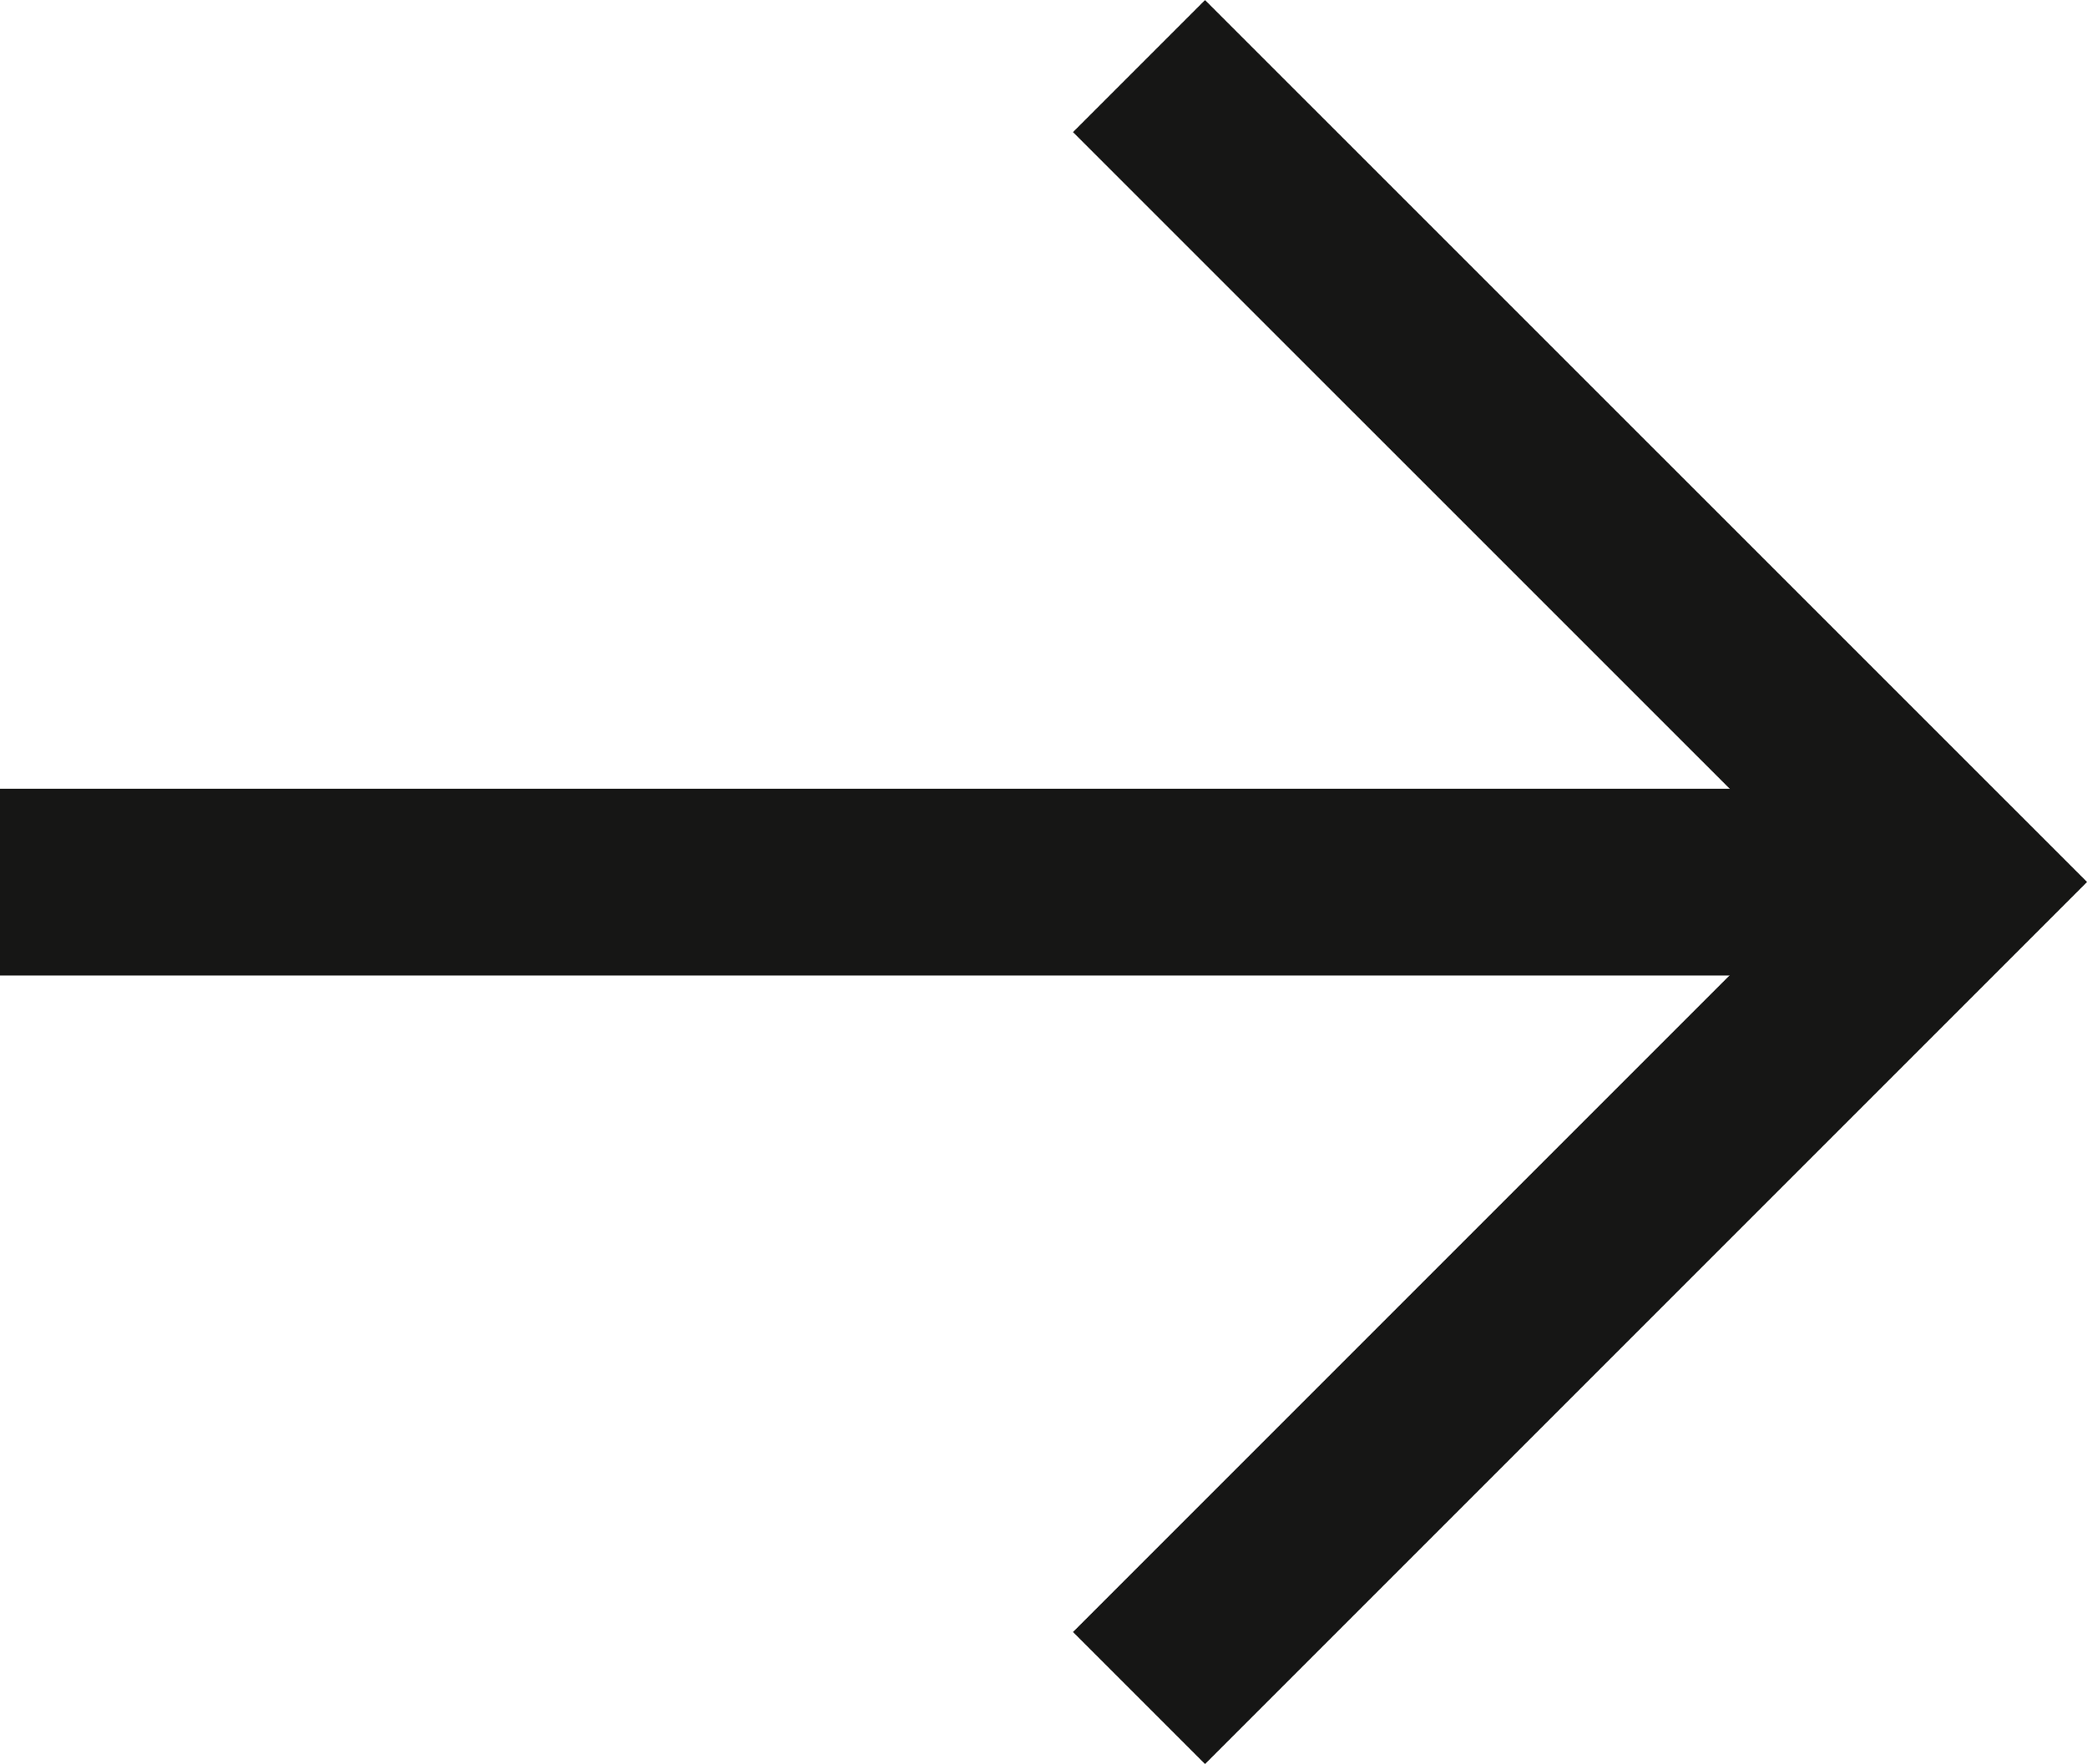
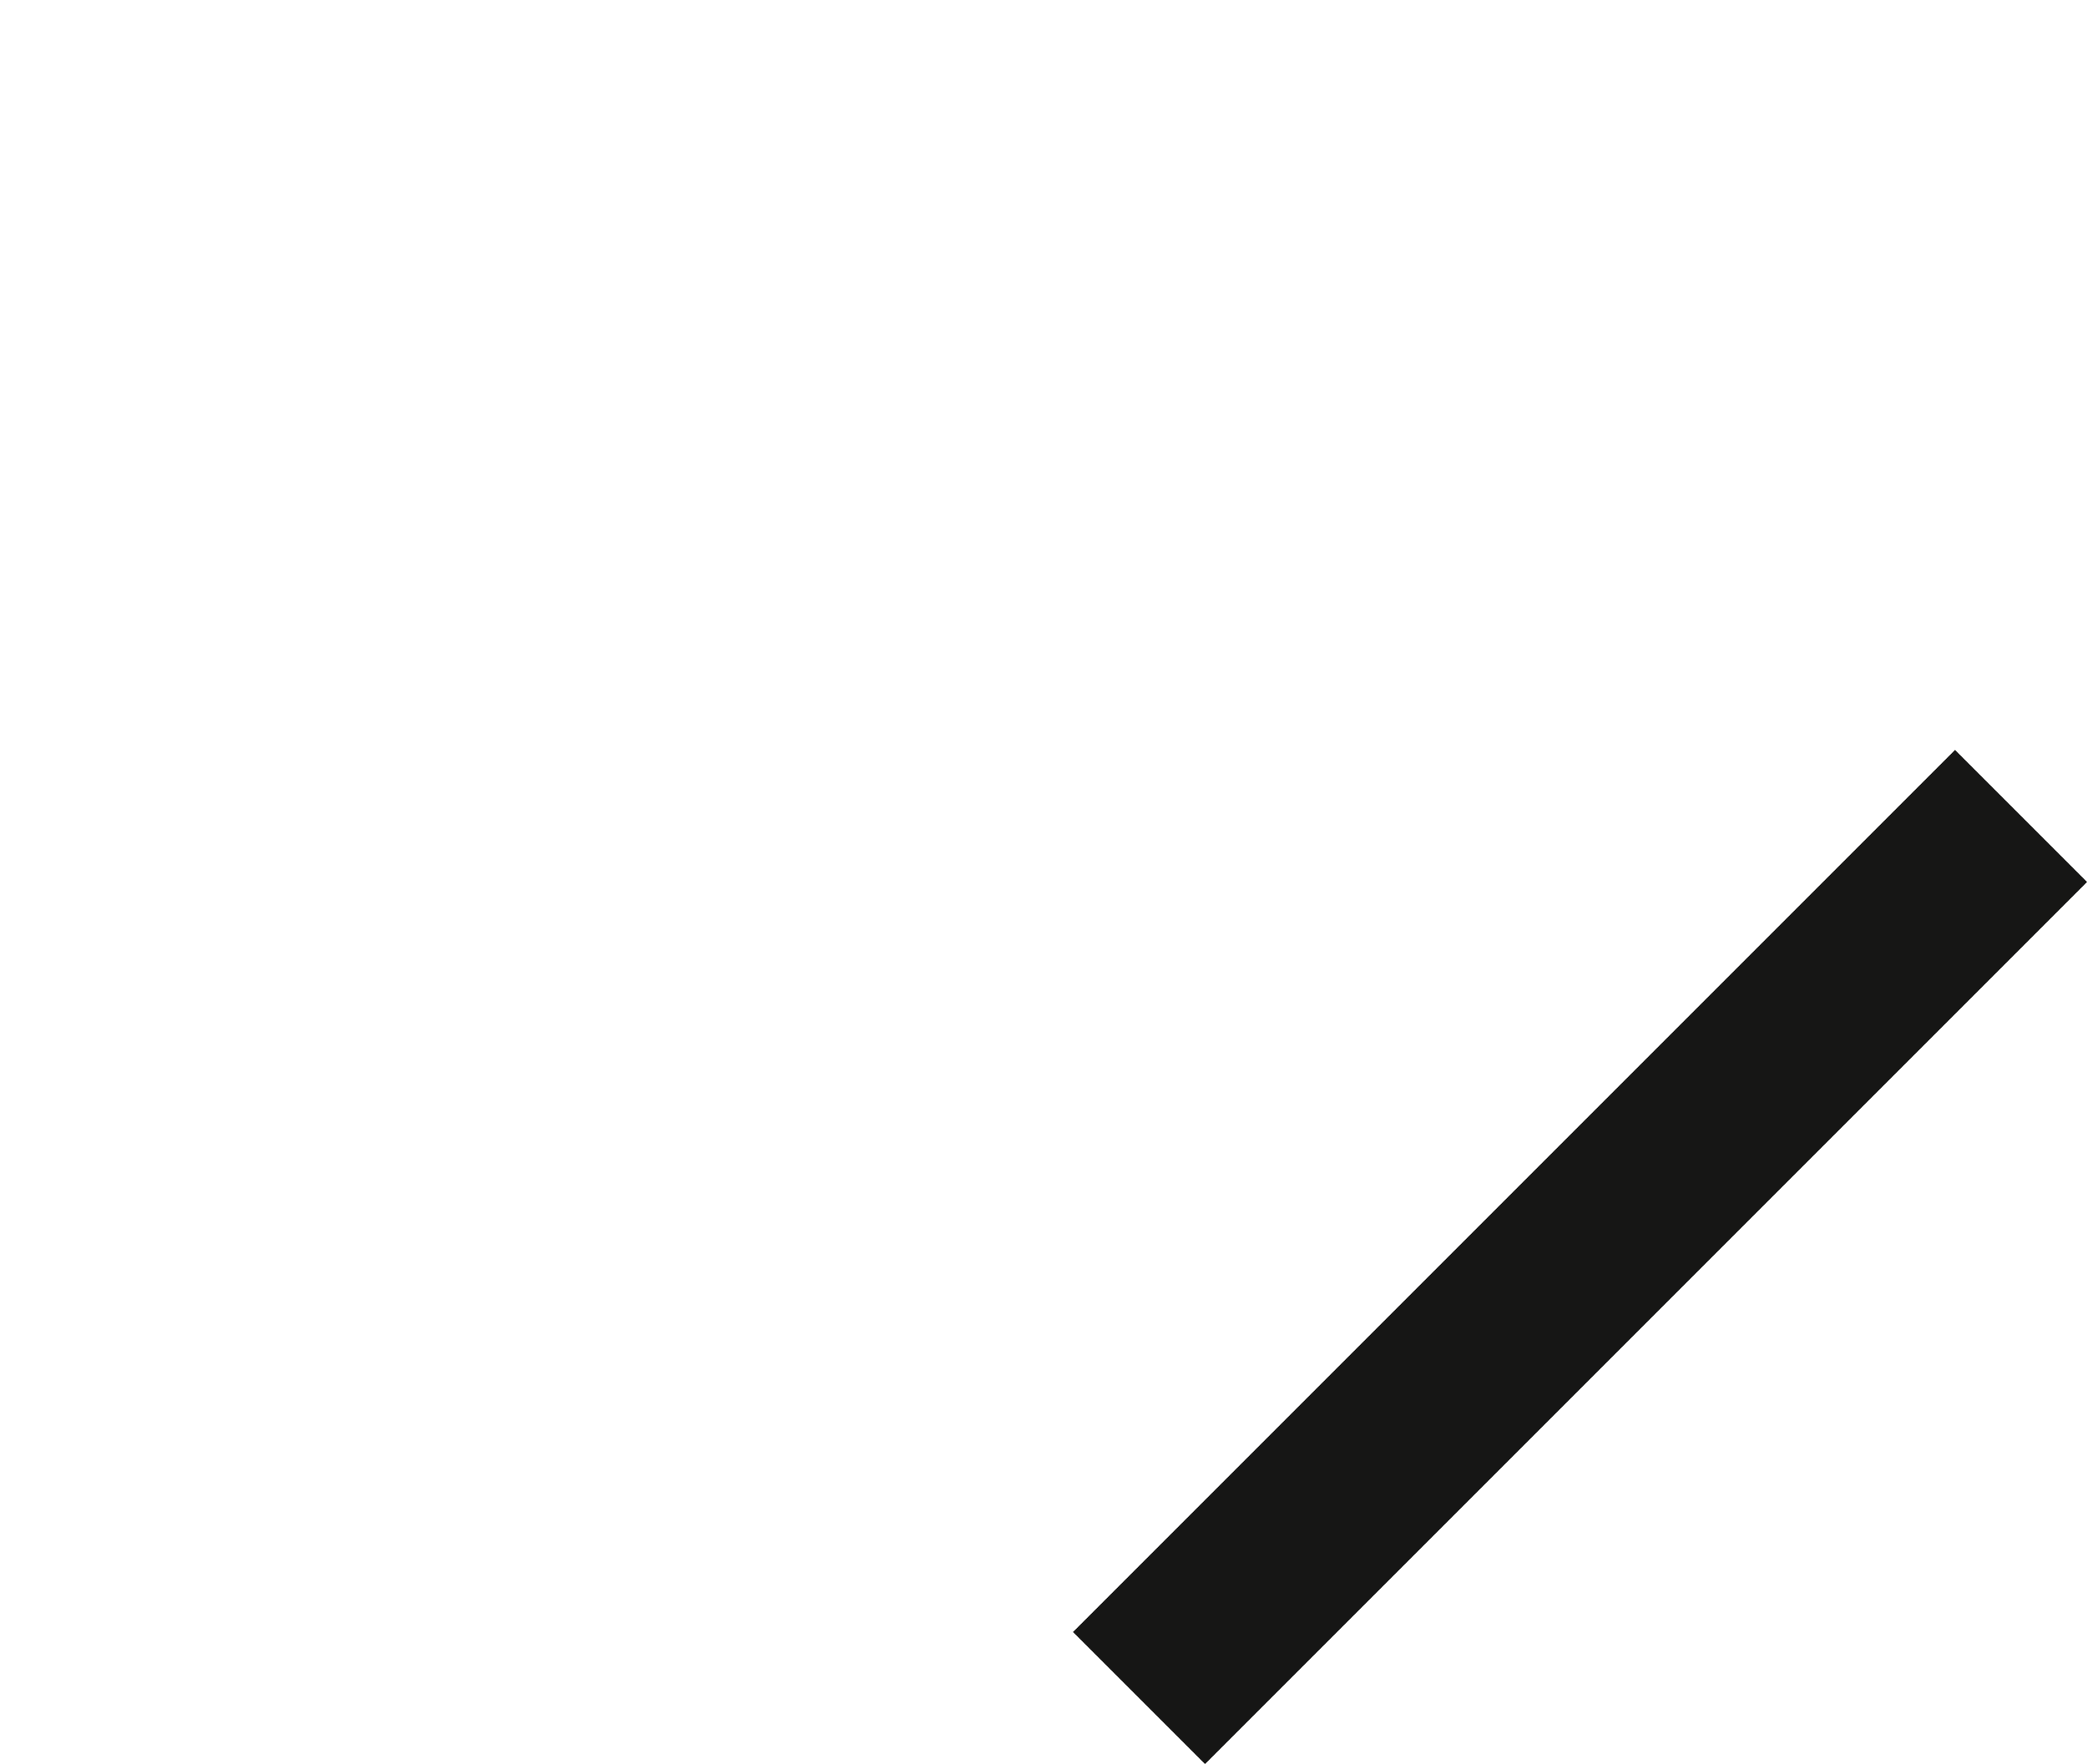
<svg xmlns="http://www.w3.org/2000/svg" width="16.763" height="14.169" viewBox="0 0 16.763 14.169">
  <g id="Group_1464" data-name="Group 1464" transform="translate(0.75 1.061)">
    <g id="Group_1467" data-name="Group 1467" transform="translate(0 0)">
-       <path id="Path_1485" data-name="Path 1485" d="M42.911,0H28.659" transform="translate(-28.659 6.024)" fill="none" stroke="#161615" stroke-linecap="square" stroke-width="1.5" />
-       <path id="Path_1484" data-name="Path 1484" d="M43,13.461l6.024-6.024L43,1.414" transform="translate(-34.071 -1.414)" fill="none" stroke="#161615" stroke-linecap="square" stroke-miterlimit="10" stroke-width="1.5" />
+       <path id="Path_1484" data-name="Path 1484" d="M43,13.461l6.024-6.024" transform="translate(-34.071 -1.414)" fill="none" stroke="#161615" stroke-linecap="square" stroke-miterlimit="10" stroke-width="1.5" />
    </g>
  </g>
</svg>